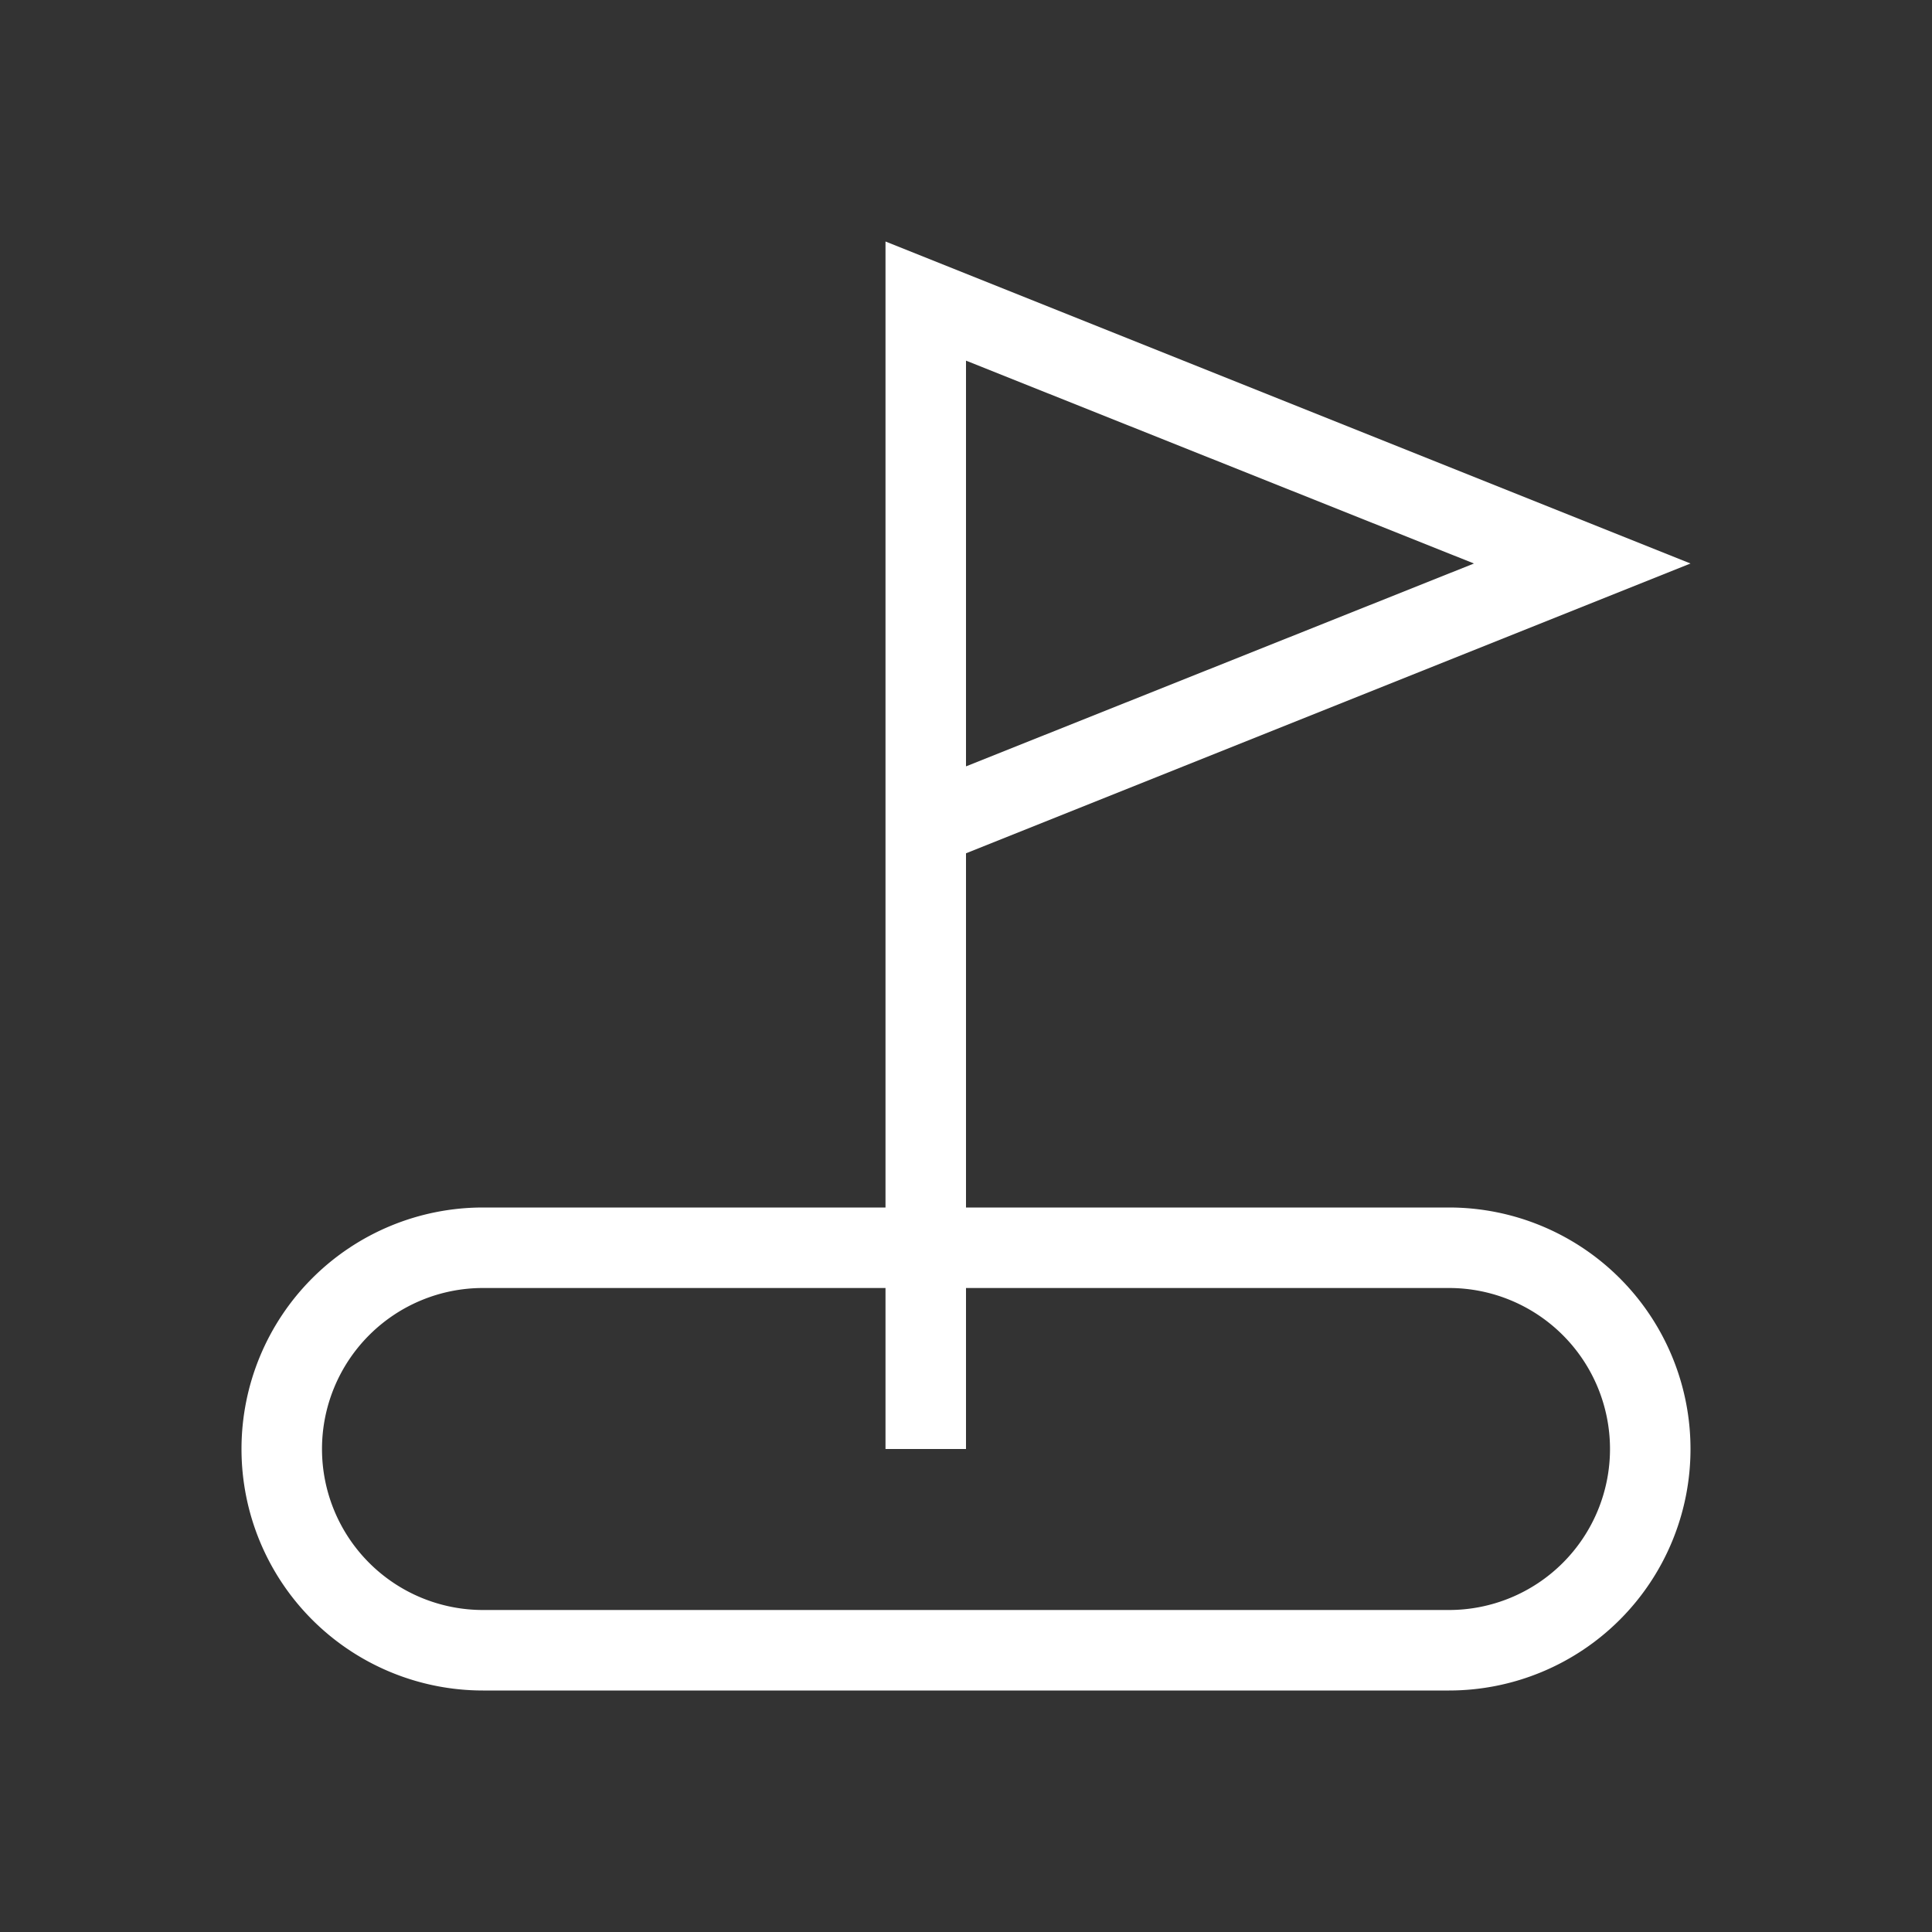
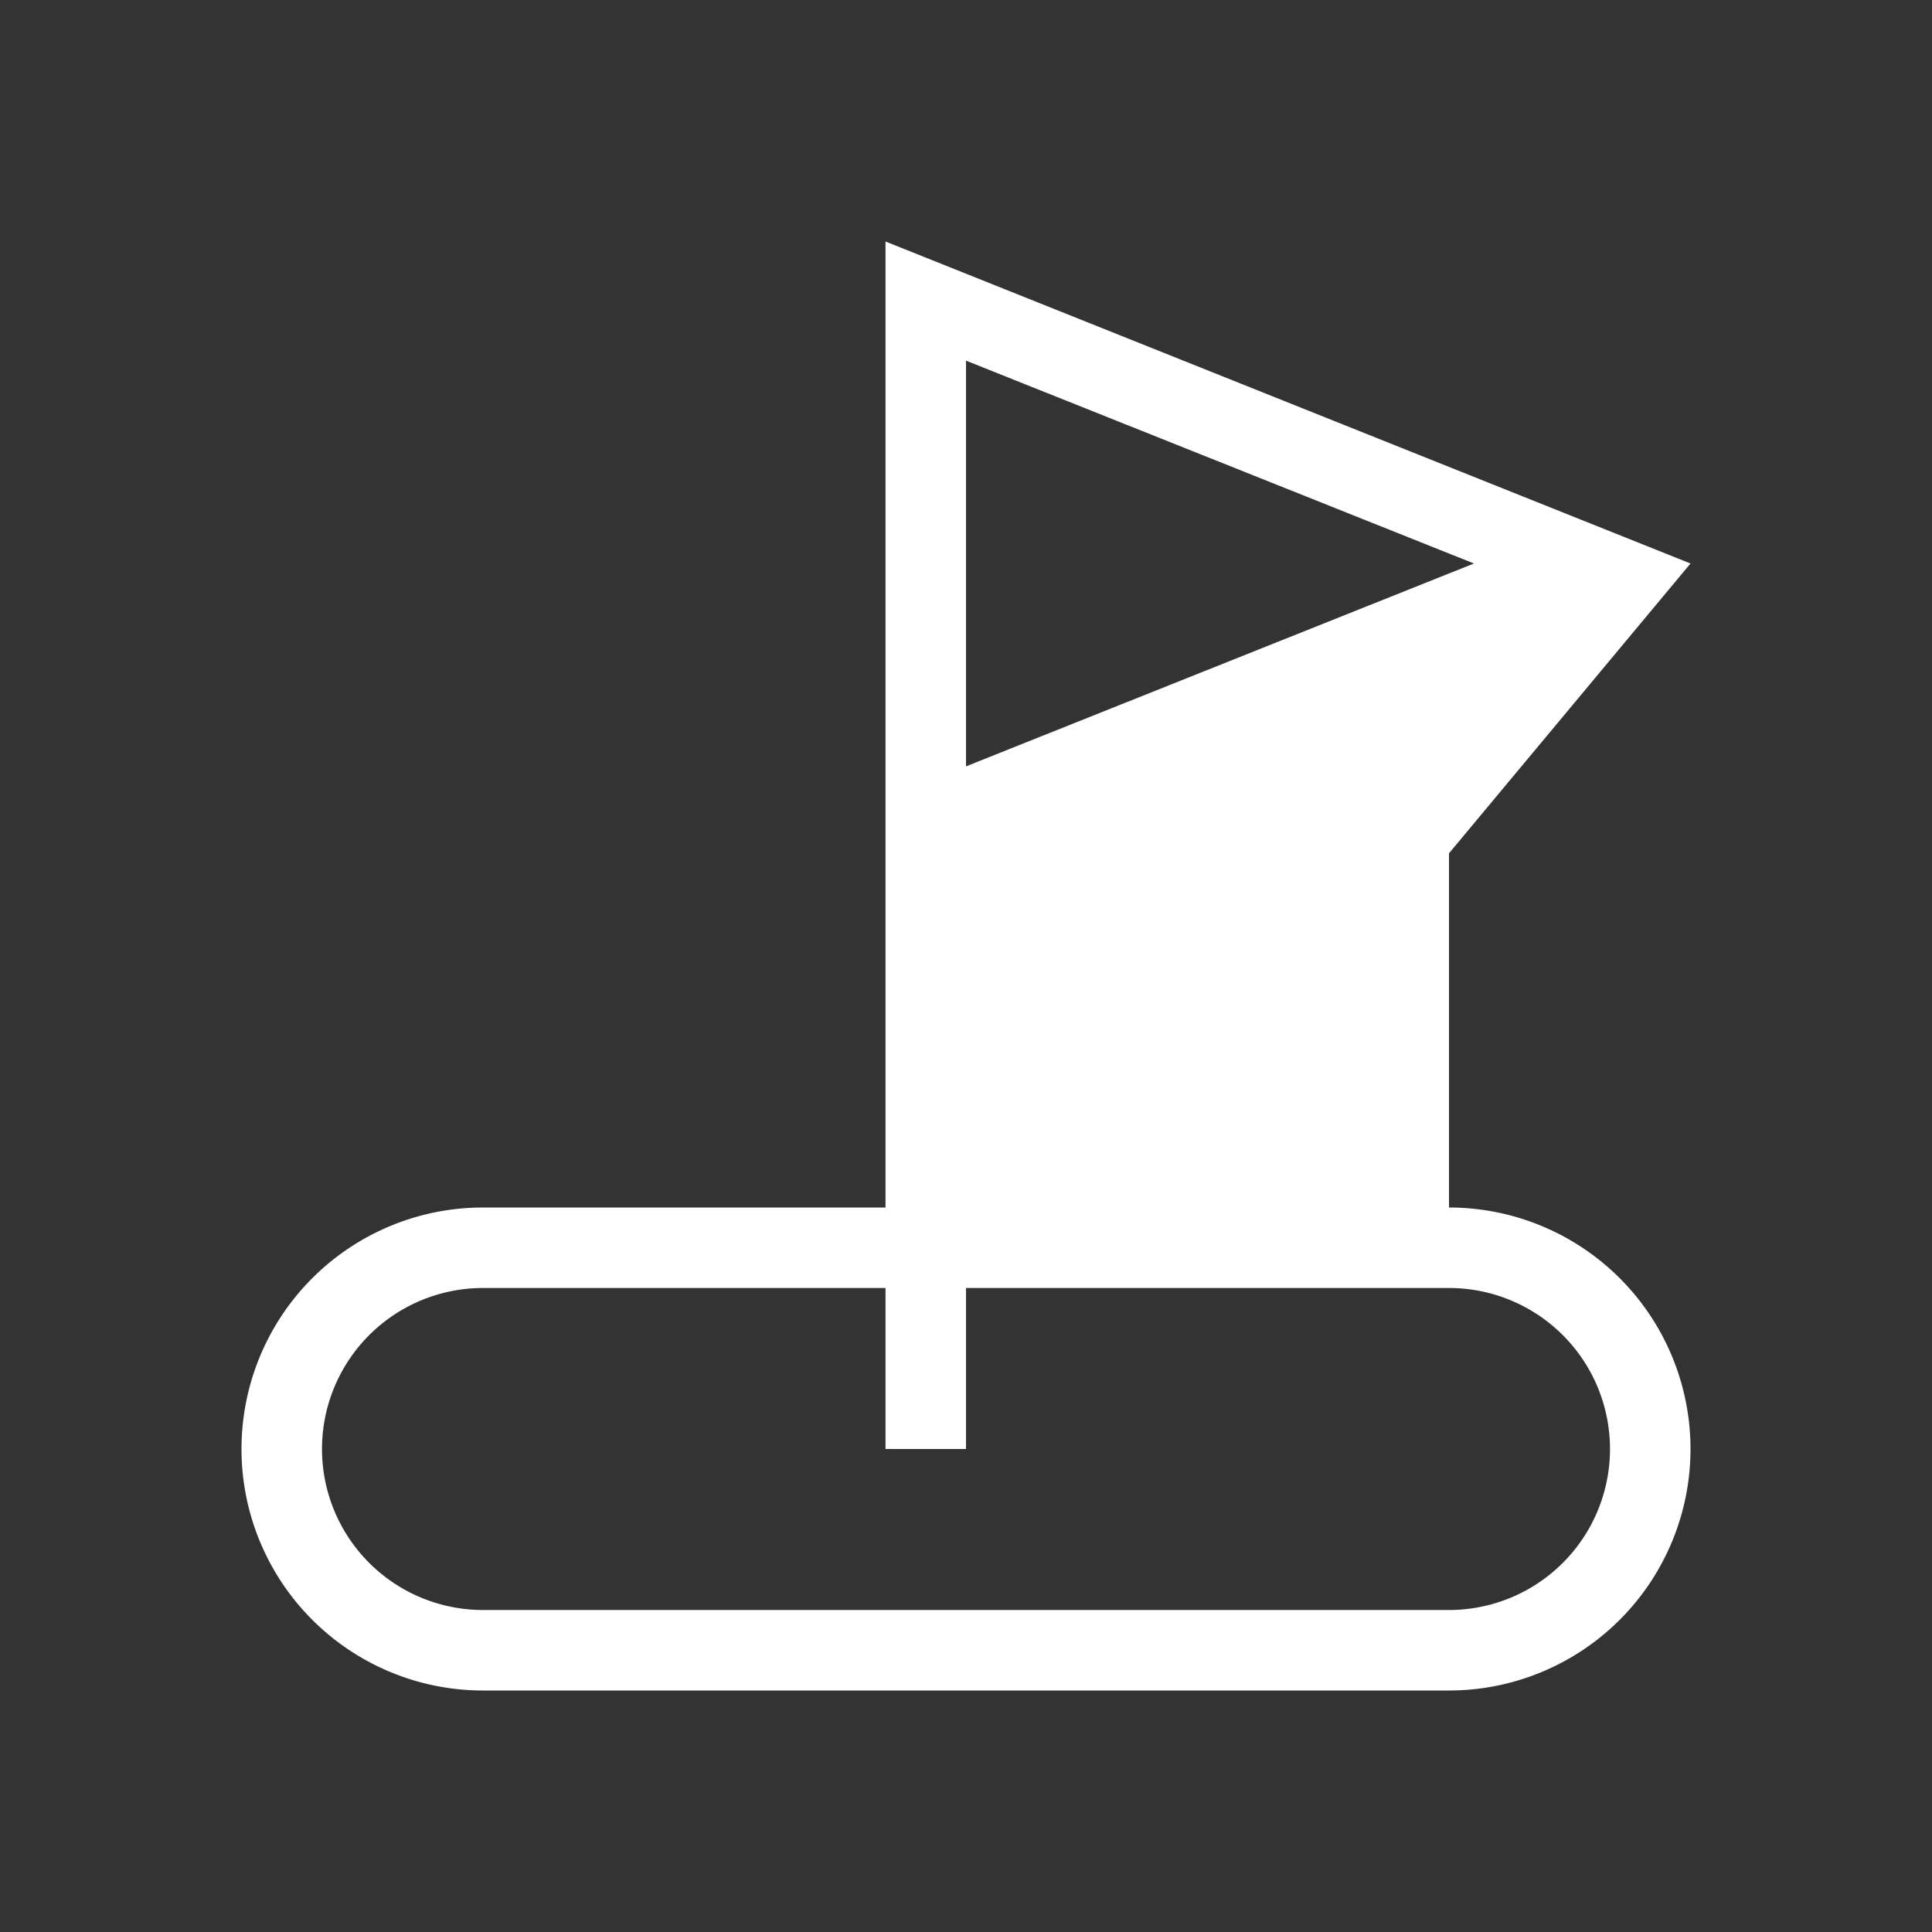
<svg xmlns="http://www.w3.org/2000/svg" width="48" height="48" viewBox="0 0 48 48">
  <rect x="0" y="0" width="48" height="48" fill="#333333" stroke="none" />
-   <rect width="48" height="48" fill="#fff" opacity="0" />
-   <path d="M33,27H21V18.2L39,11,19,3V27H9A6,6,0,0,0,9,39H33a6,6,0,0,0,0-12ZM21,5.96,33.62,11,21,16.04ZM33,37H9a4,4,0,0,1,0-8H19v4h2V29H33a4,4,0,0,1,0,8Z" transform="translate(3 3)" fill="#fff" />
+   <path d="M33,27V18.2L39,11,19,3V27H9A6,6,0,0,0,9,39H33a6,6,0,0,0,0-12ZM21,5.96,33.62,11,21,16.04ZM33,37H9a4,4,0,0,1,0-8H19v4h2V29H33a4,4,0,0,1,0,8Z" transform="translate(3 3)" fill="#fff" />
</svg>